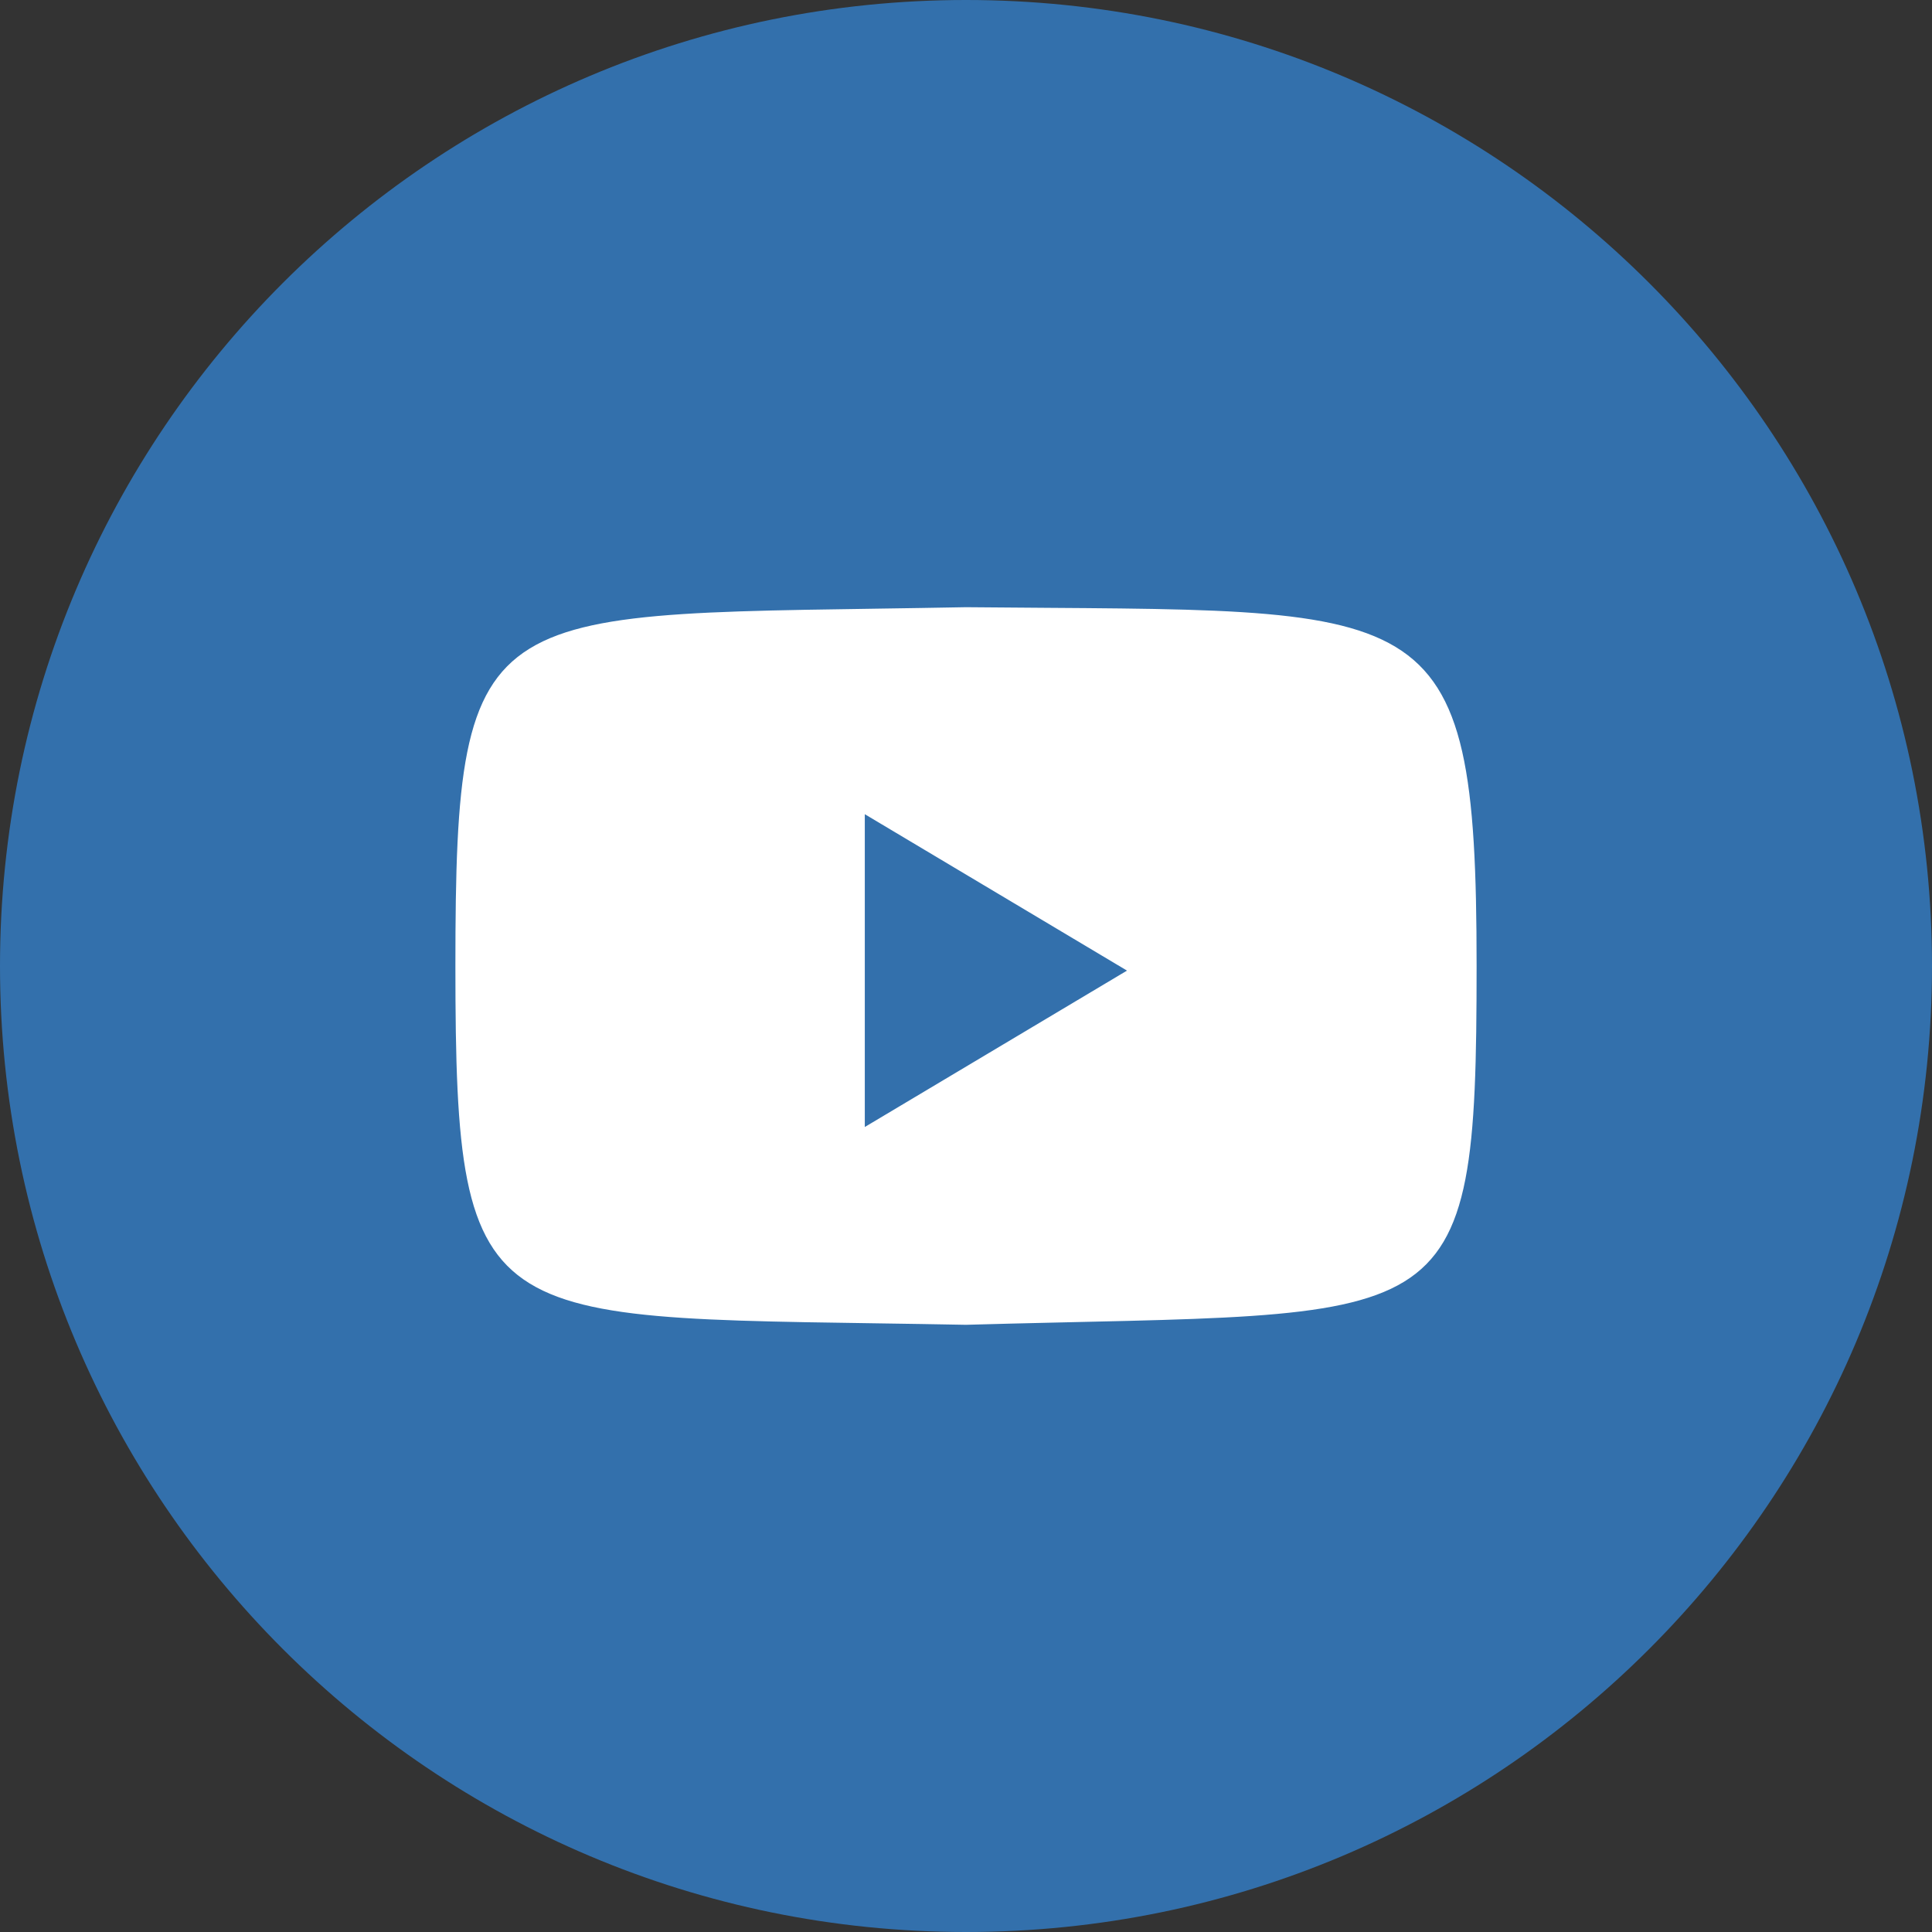
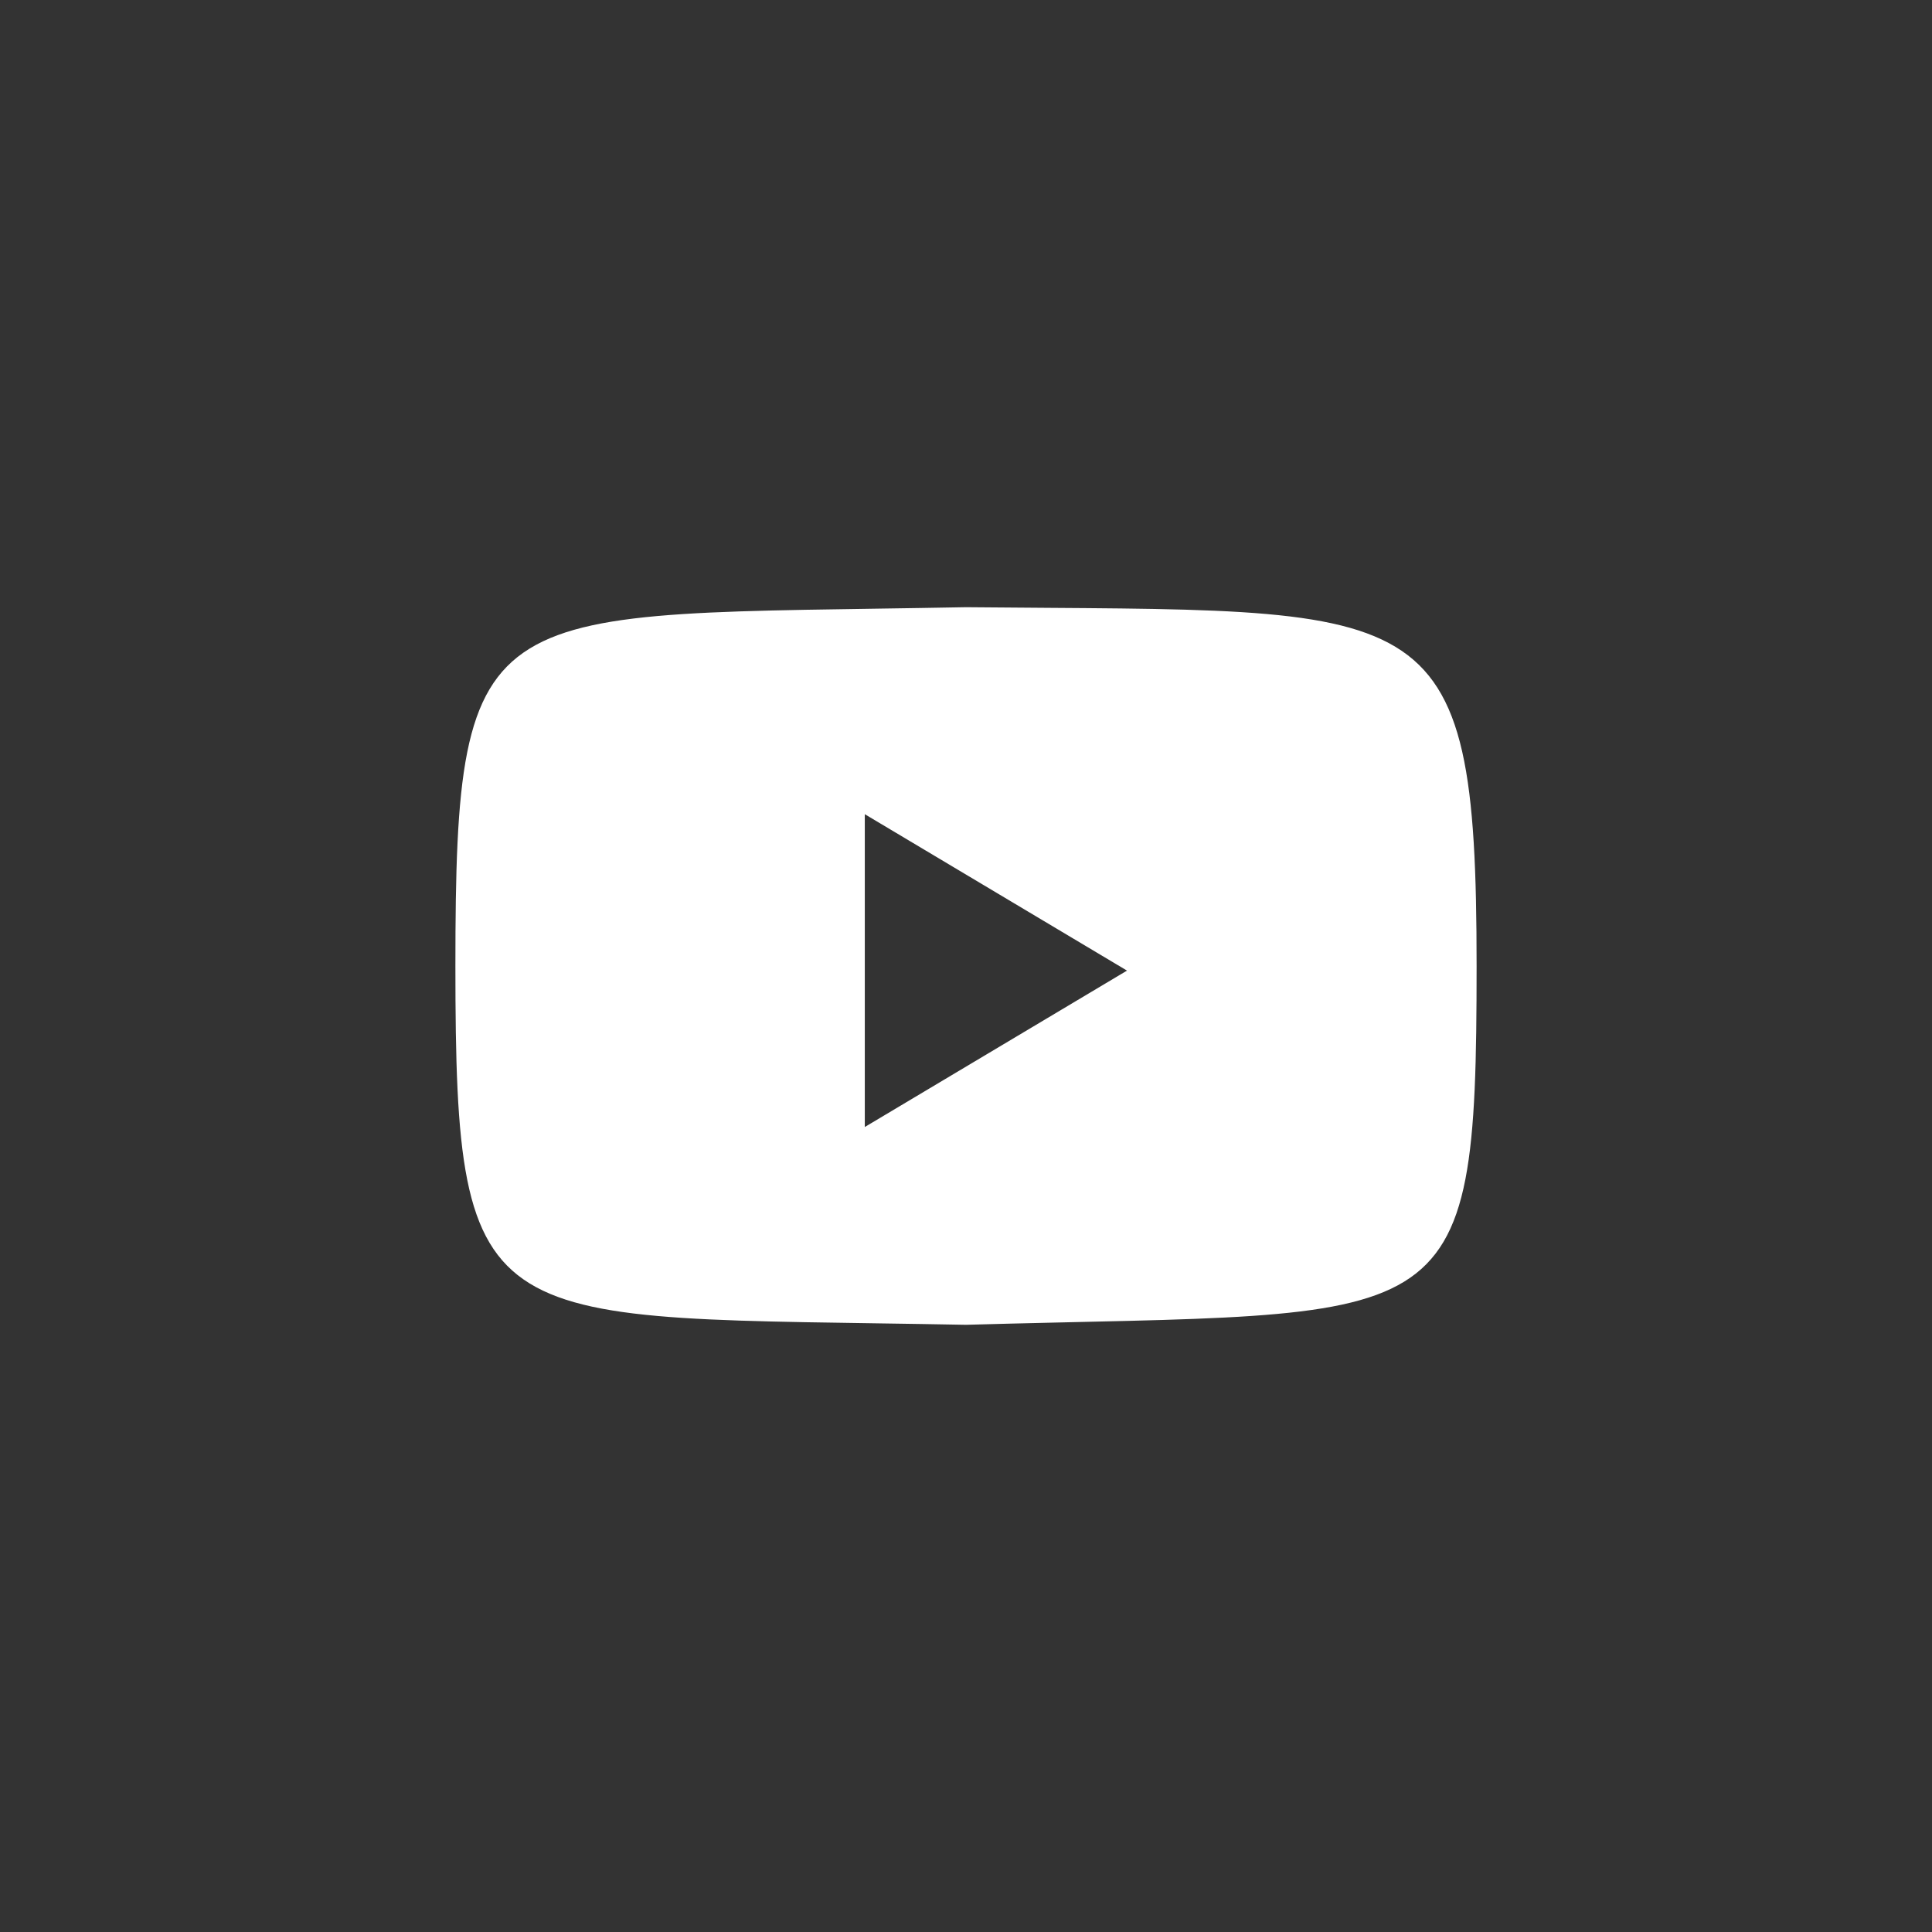
<svg xmlns="http://www.w3.org/2000/svg" id="Layer_1" version="1.1" viewBox="0 0 42 42">
  <rect x="0" y="0" width="42" height="42" fill="#333333" stroke="none" />
  <defs>
    <style>
      .st0 {
        fill: #3370ac;
        fill-rule: evenodd;
      }

      .st1 {
        fill: #fff;
      }
    </style>
  </defs>
-   <path class="st0" d="M0,21C0,9.4,9.4,0,21,0s21,9.4,21,21-9.4,21-21,21S0,32.6,0,21Z" />
  <path id="YouTube_Icon" class="st1" d="M21,13.2c-10.5.2-11.1-.4-11.1,7.8s.6,7.6,11.1,7.8c10.6-.3,11.1.4,11.1-7.8s-1-7.7-11.1-7.8ZM18.8,24.4v-6.7l5.7,3.4-5.7,3.4Z" />
</svg>